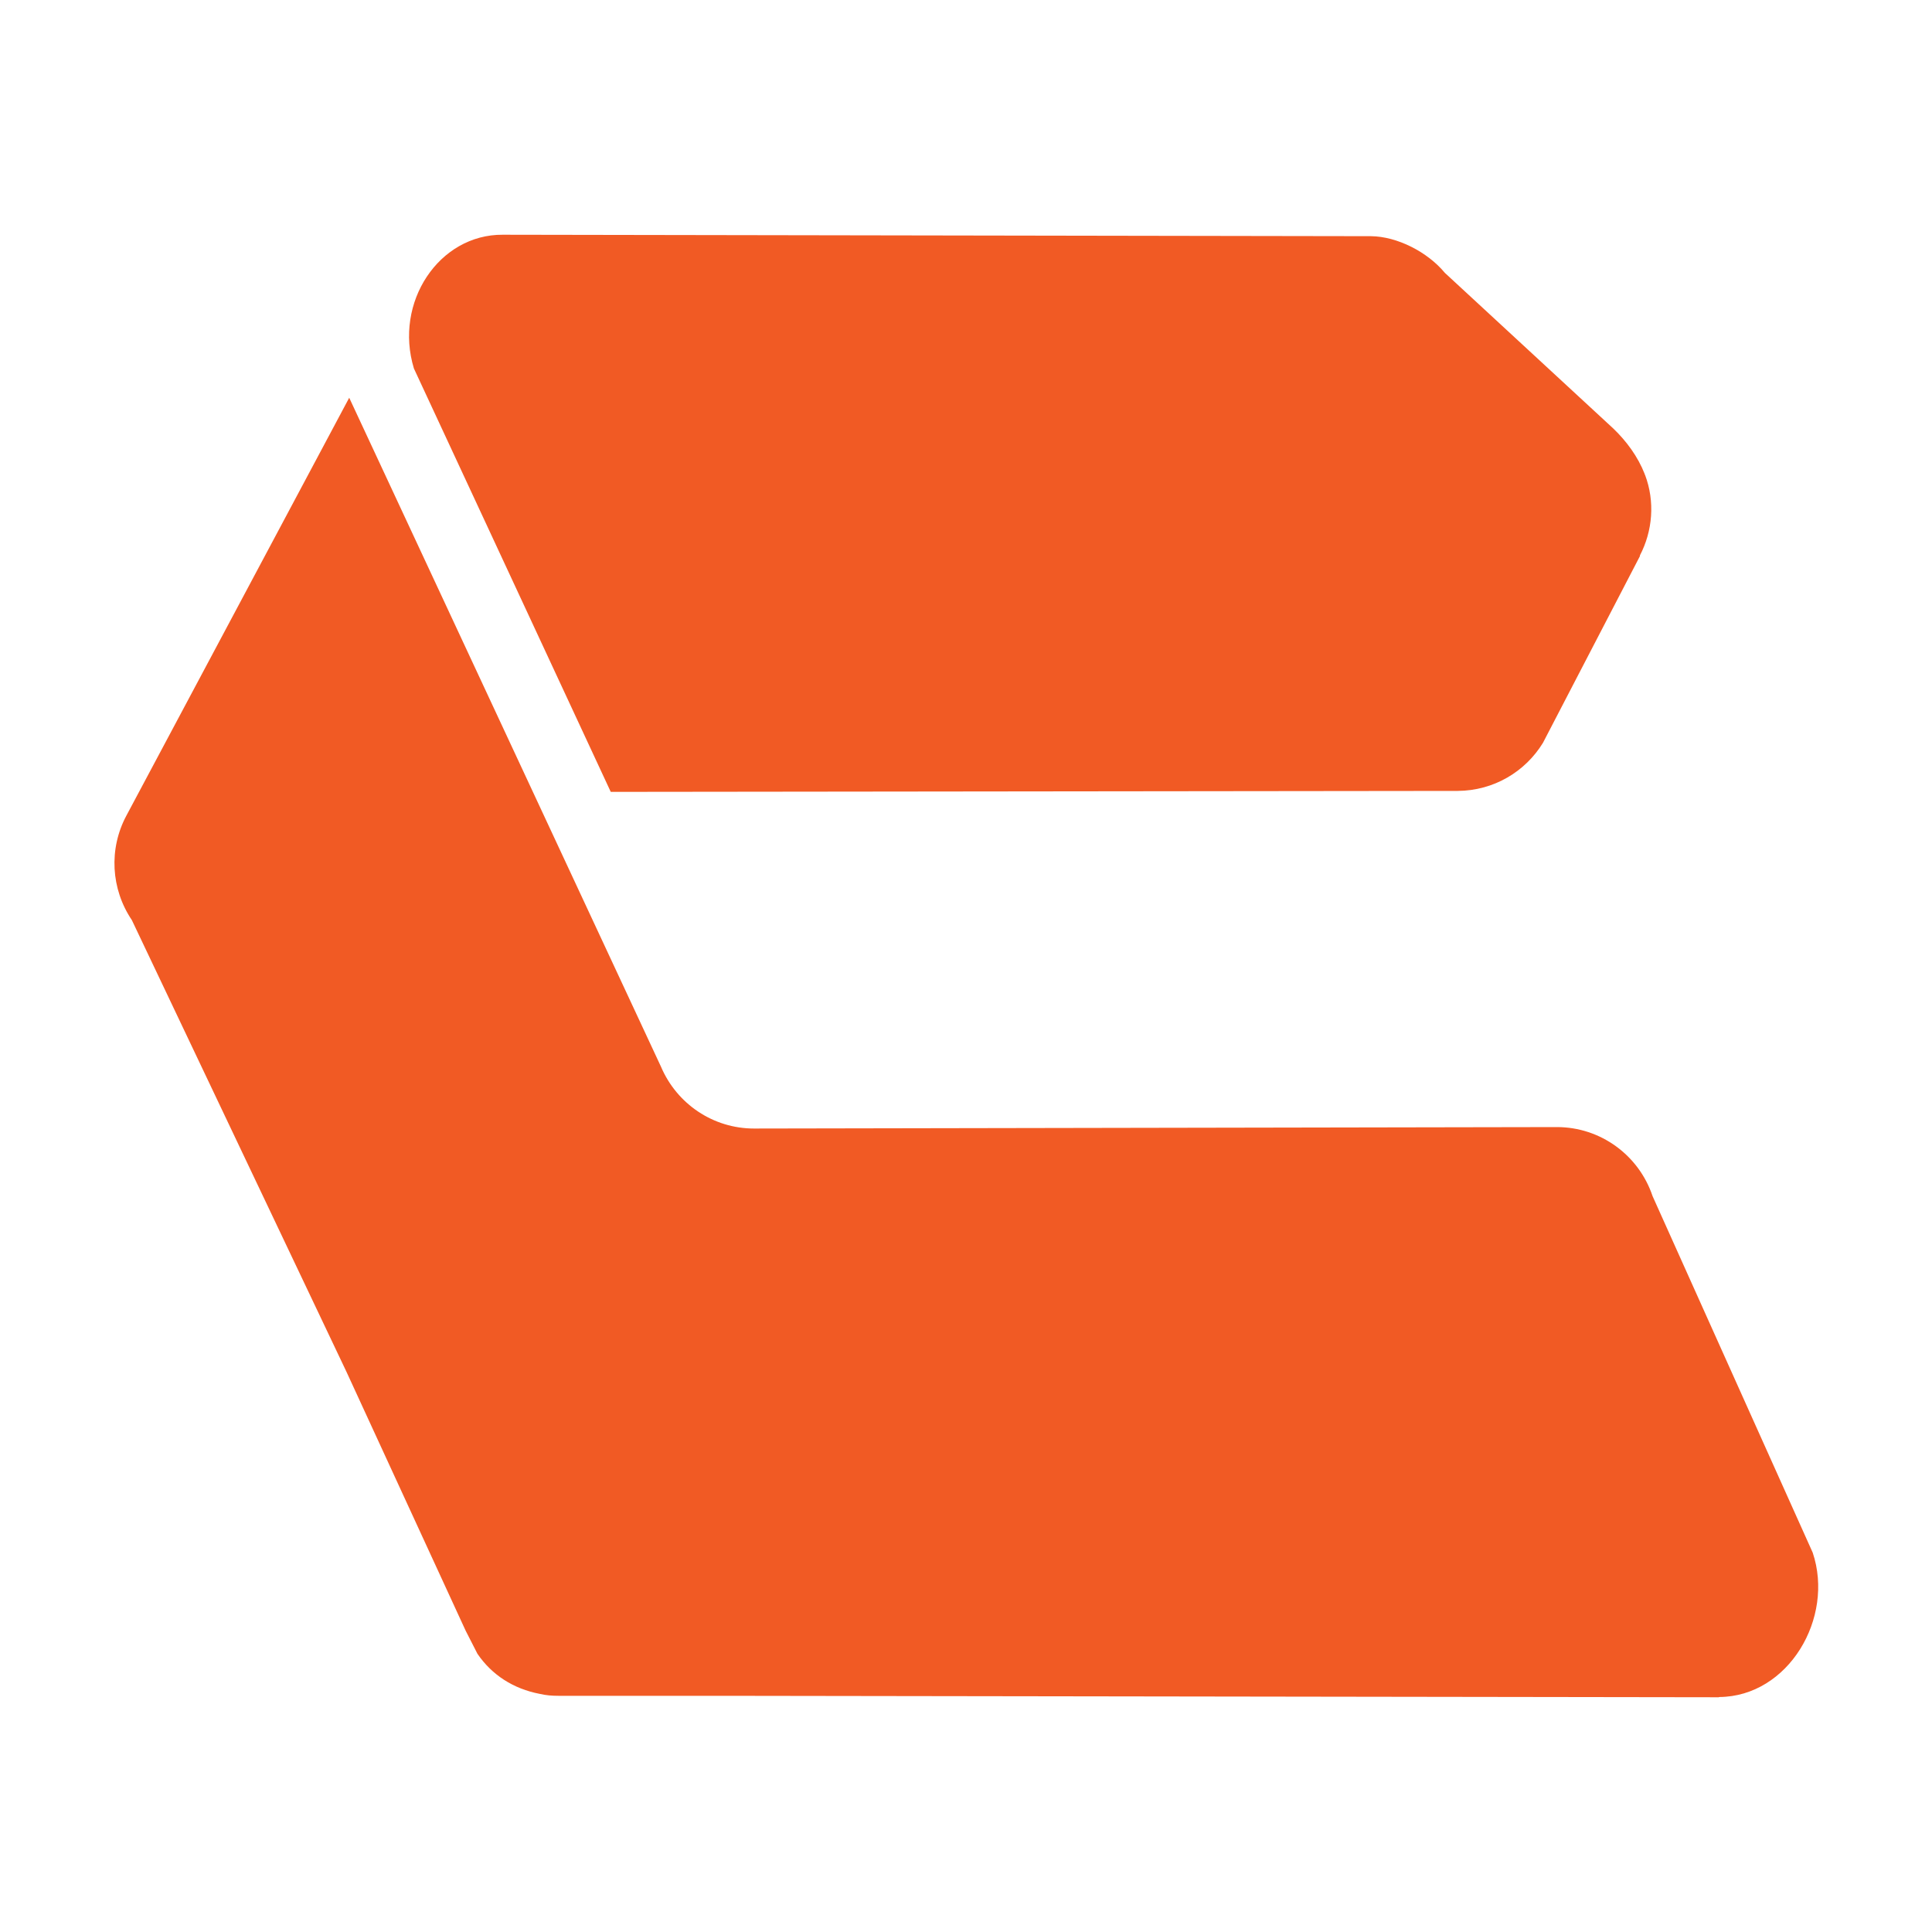
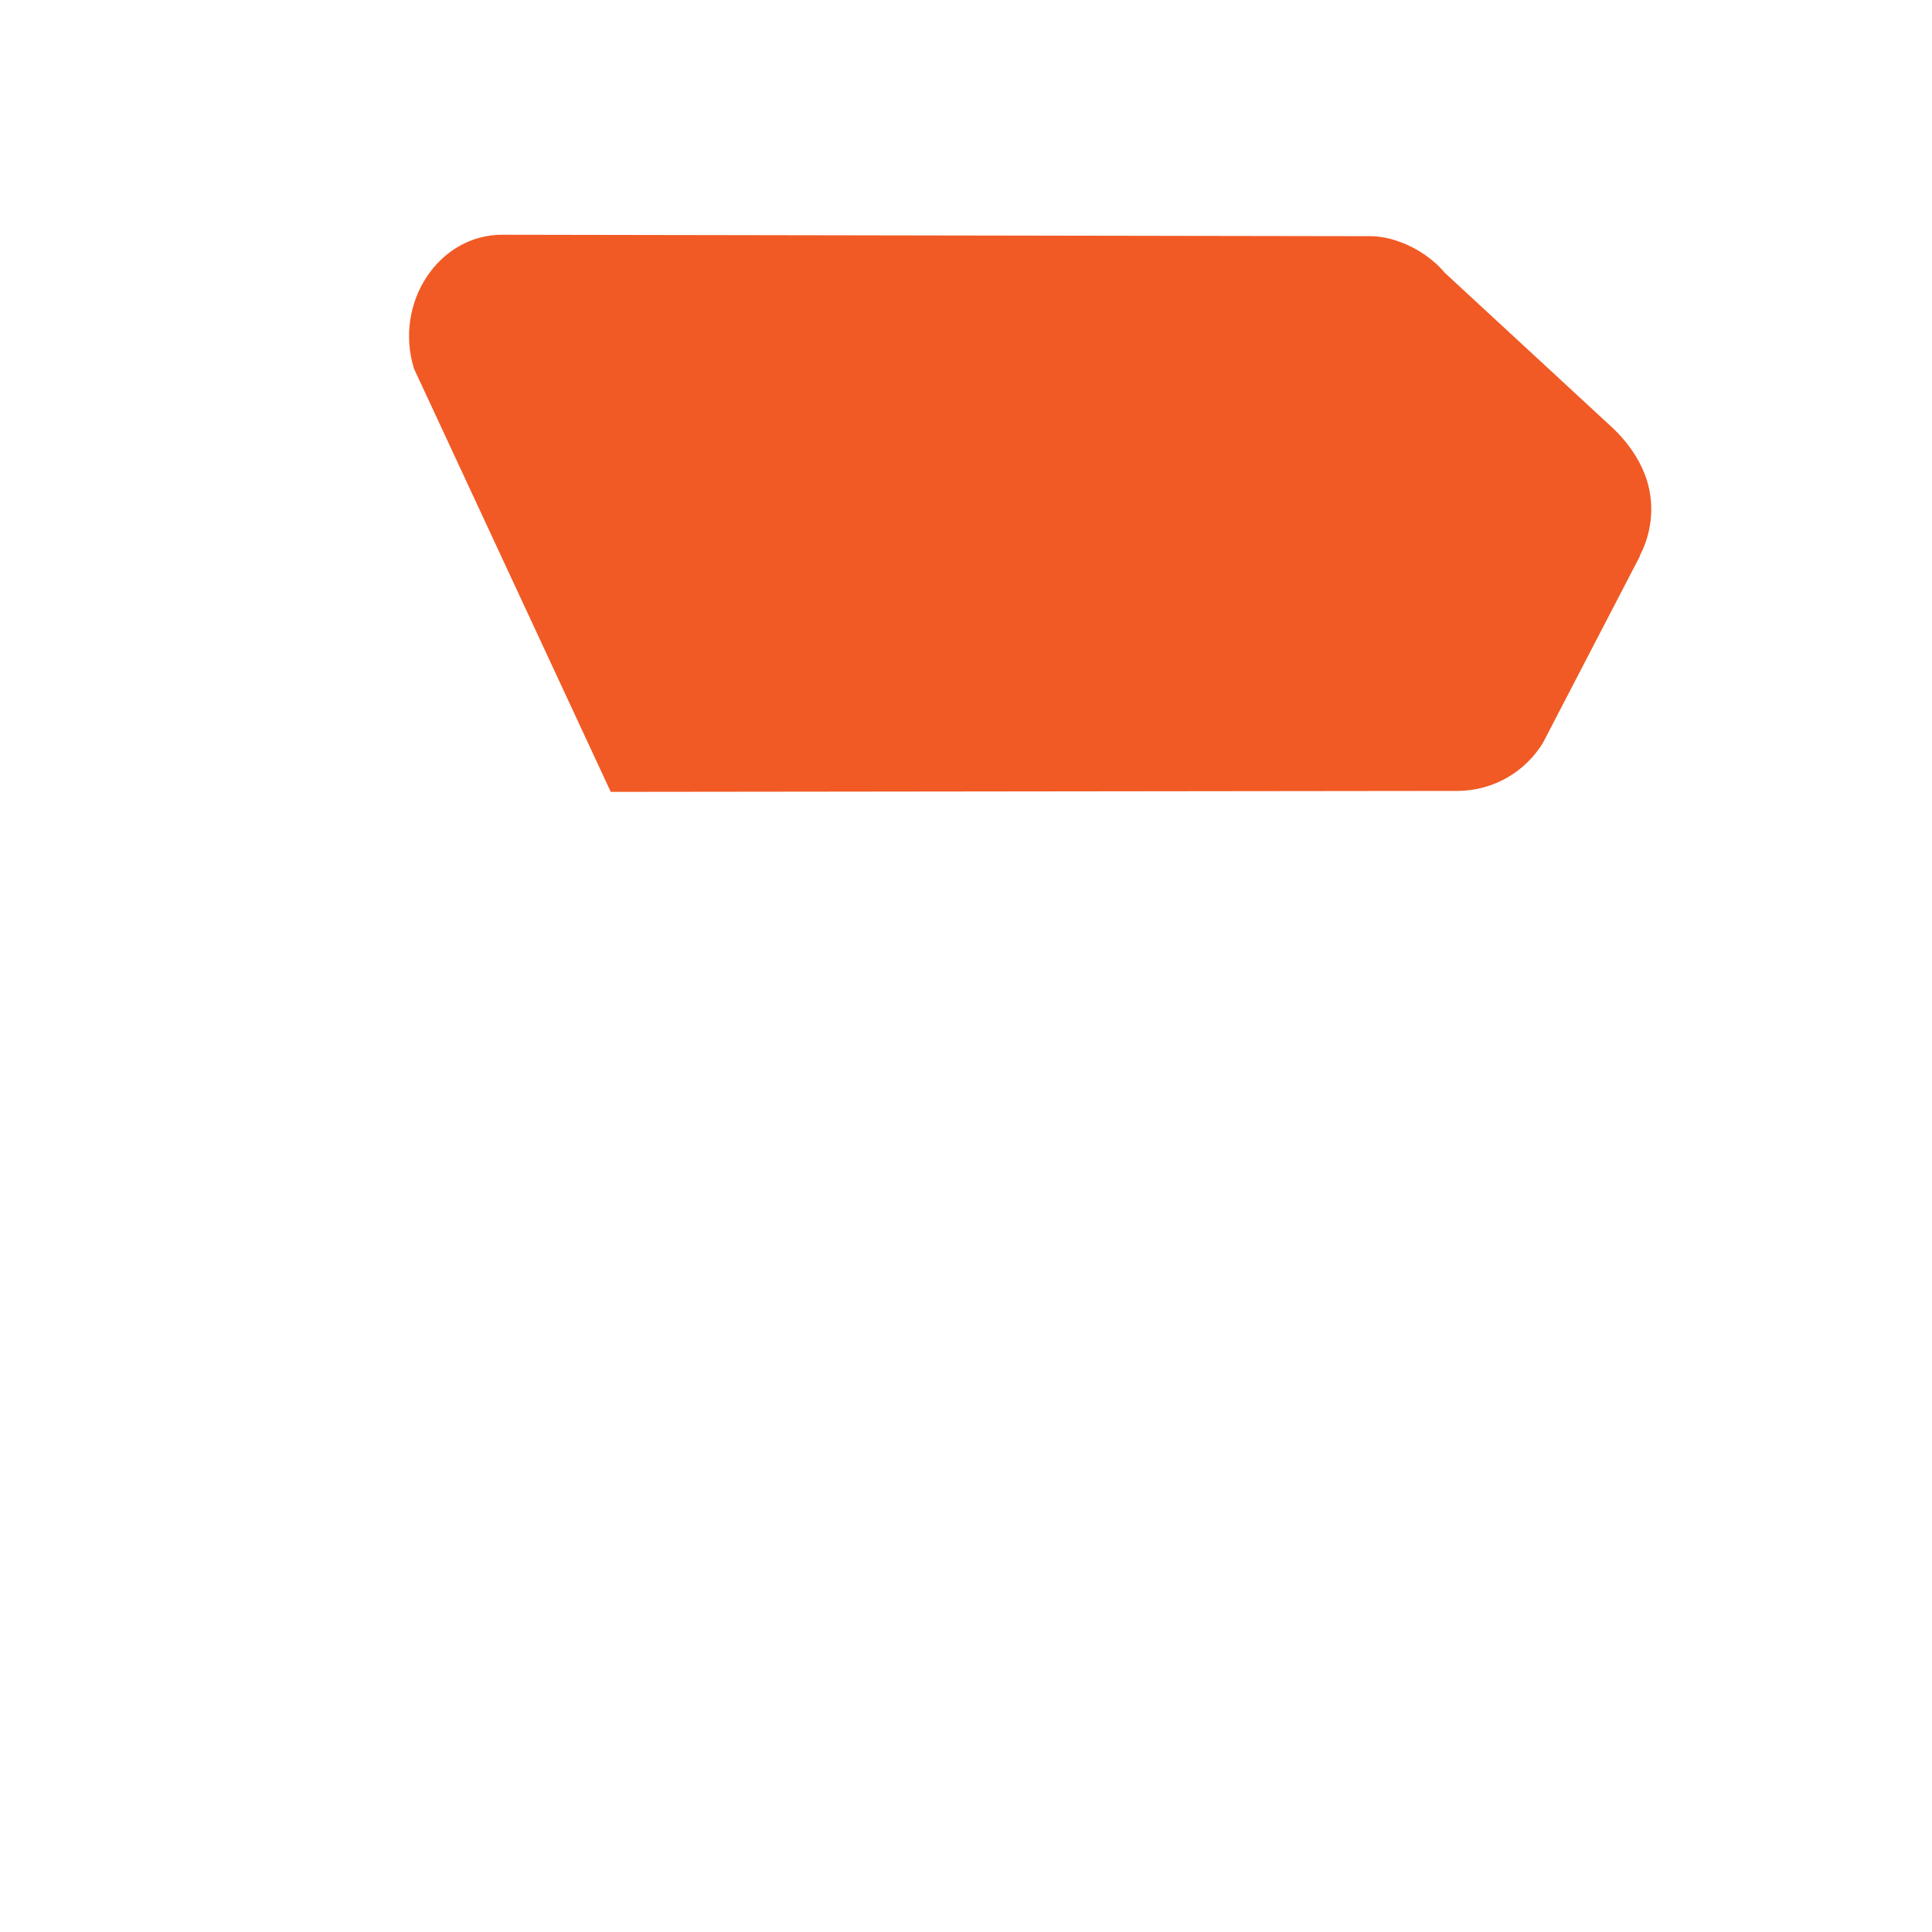
<svg xmlns="http://www.w3.org/2000/svg" id="Camada_1" version="1.1" viewBox="0 0 800 800">
  <defs>
    <style>.st0 {
        fill: #f15a24;
      }</style>
  </defs>
-   <path class="st0" d="M711.7,702.8l-411.9-.6h-59.6s-6.1,0-8.9,0-5.2-.2-7.8-.8c-10.9-2.1-19.8-7.8-25.8-16.6l-4.9-9.6-49.4-107.3-88.8-186.9c-8.7-12.9-9.6-29.5-2.3-43.2l92.3-173.1,129.1,277c6.6,15.5,21.7,25.6,38.5,25.6l332.5-.6c18,0,33.9,11.6,39.6,28.6l66.3,147.6c9.1,27.1-10.1,59.6-38.7,59.8Z" />
  <path class="st0" d="M679.1,230.2l-37.5,72.2-2.7,5.2c-7.3,11.9-20.3,19.8-35.3,19.9h-.7l-350,.4-81.5-175.3c-8.4-27.4,10.4-55.6,36.8-55.4l359.5.6c10.8.1,23.4,6.5,30.6,15.2l69.8,64.5c5.5,5.3,10.1,11.6,12.9,18.7,0,.2.1.4.2.5,4.1,10.9,3.2,23.1-2.2,33.4Z" />
</svg>